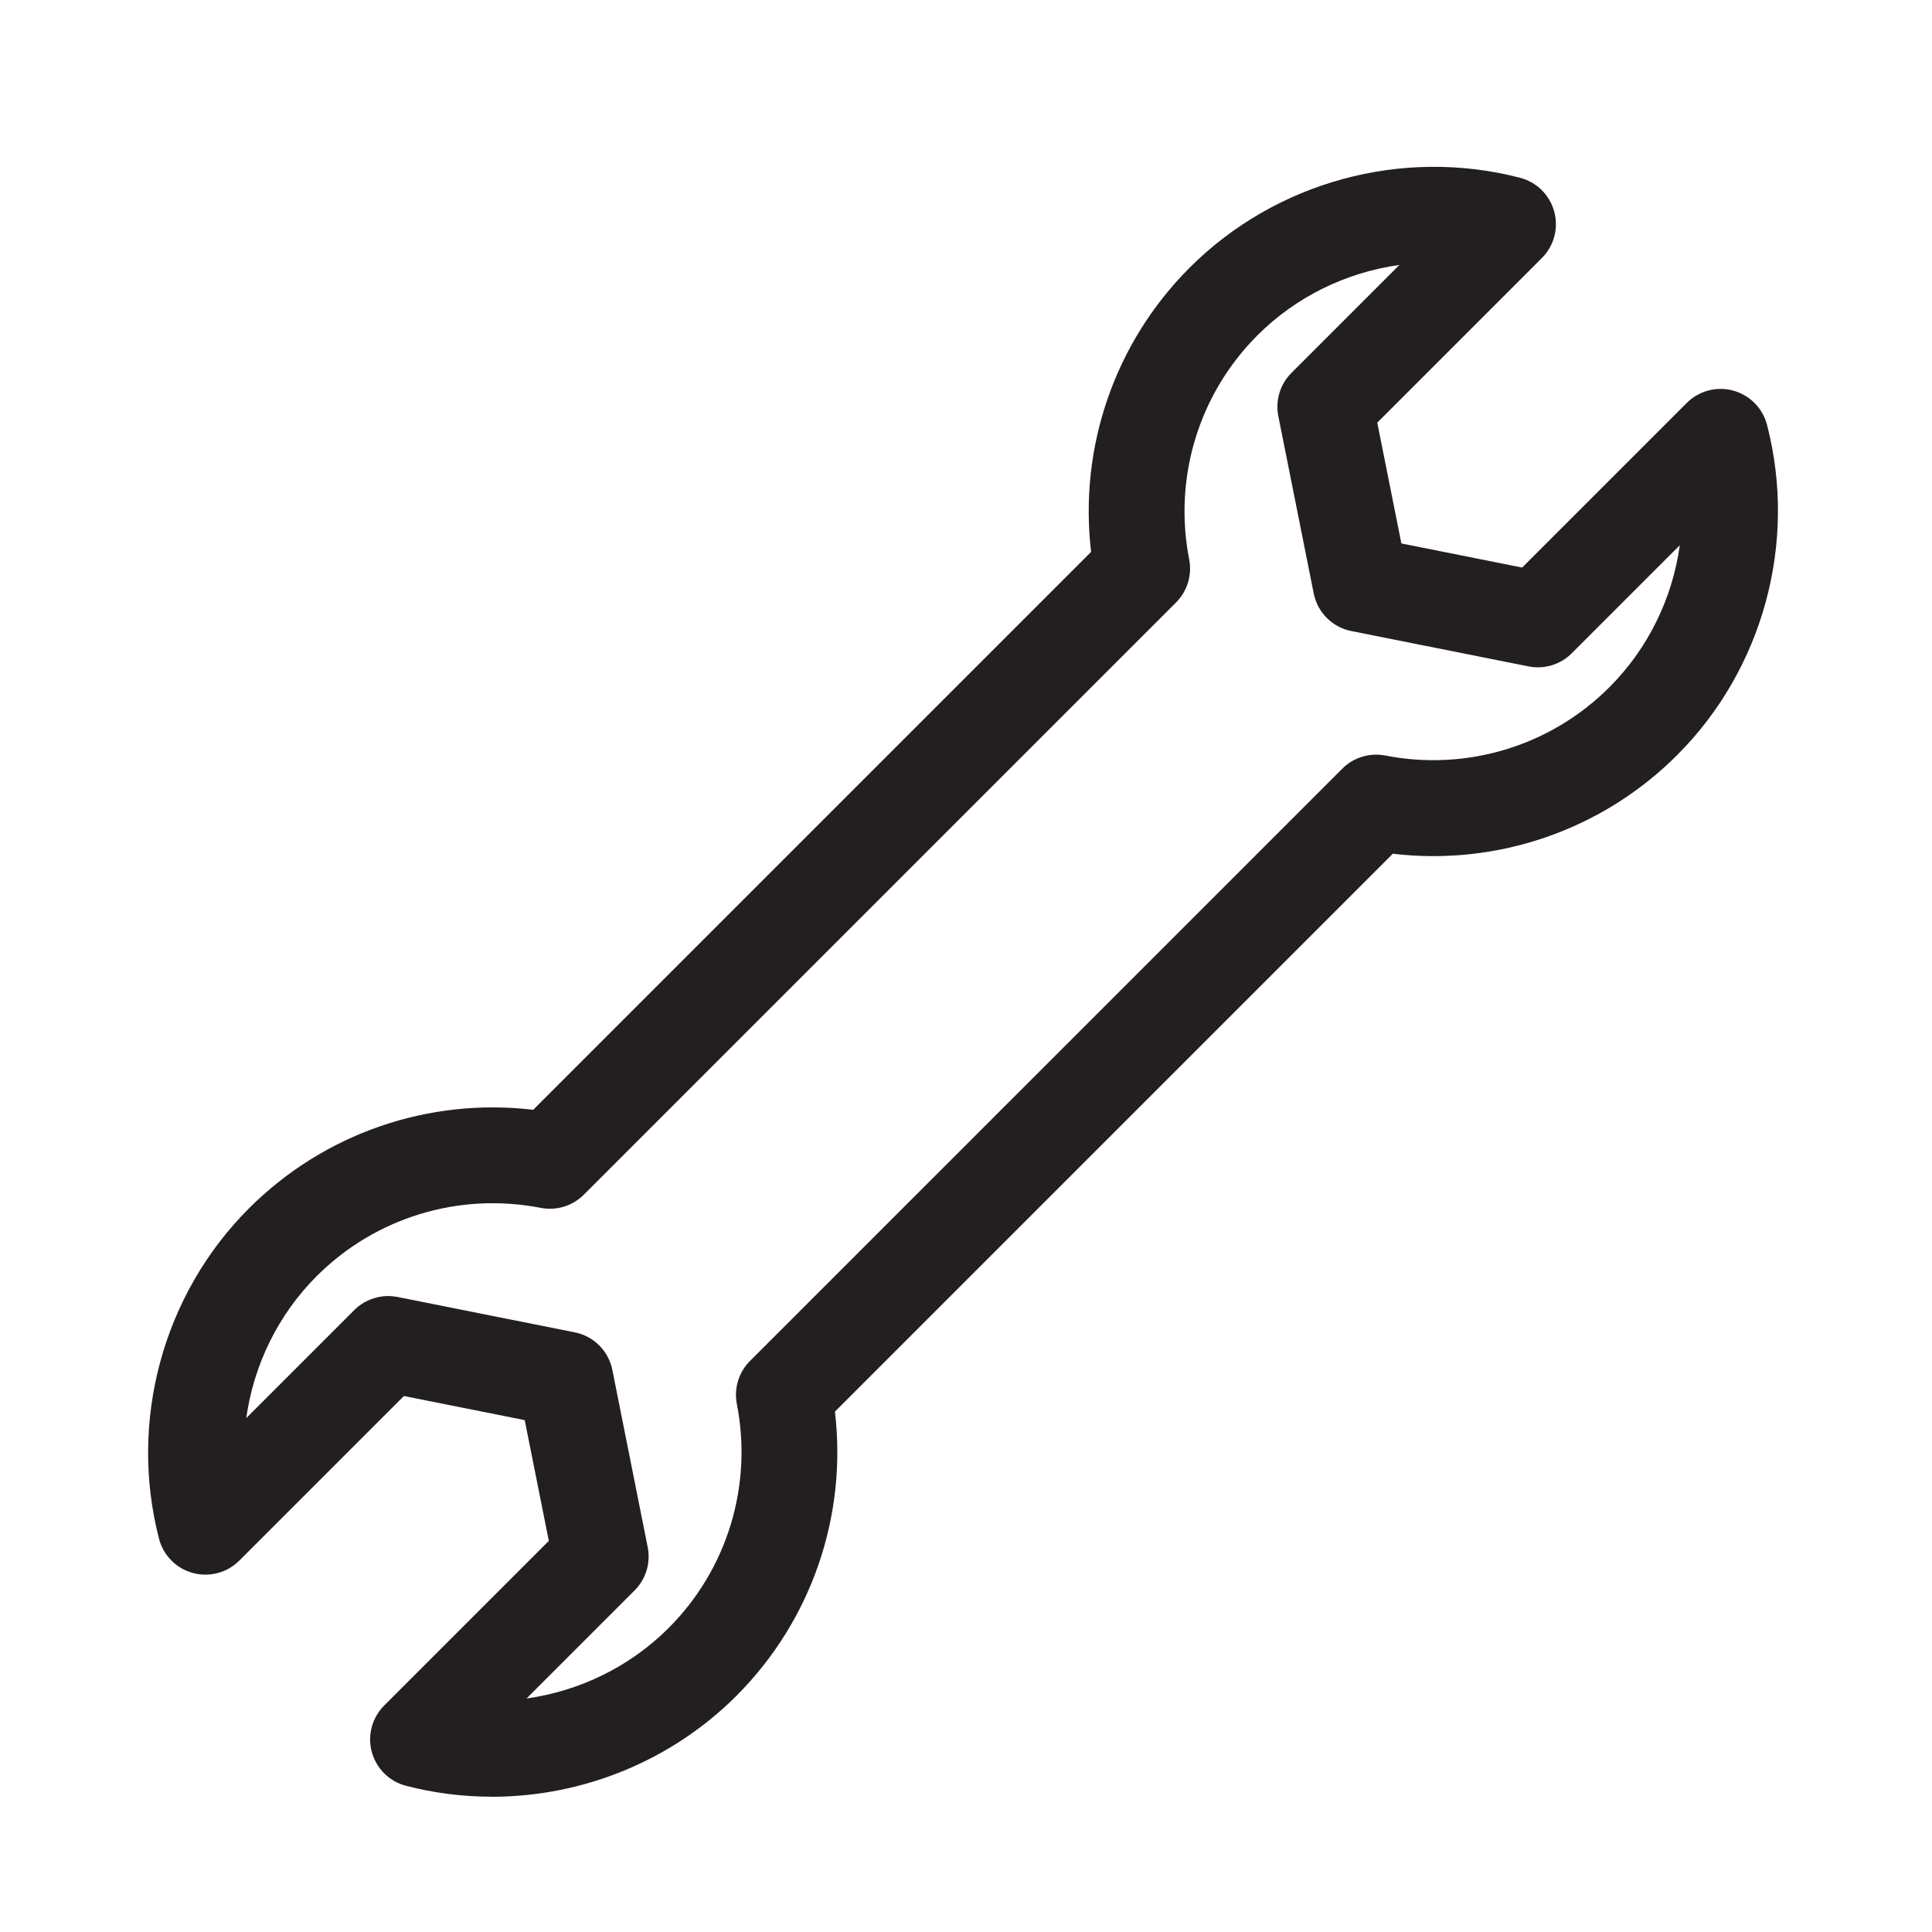
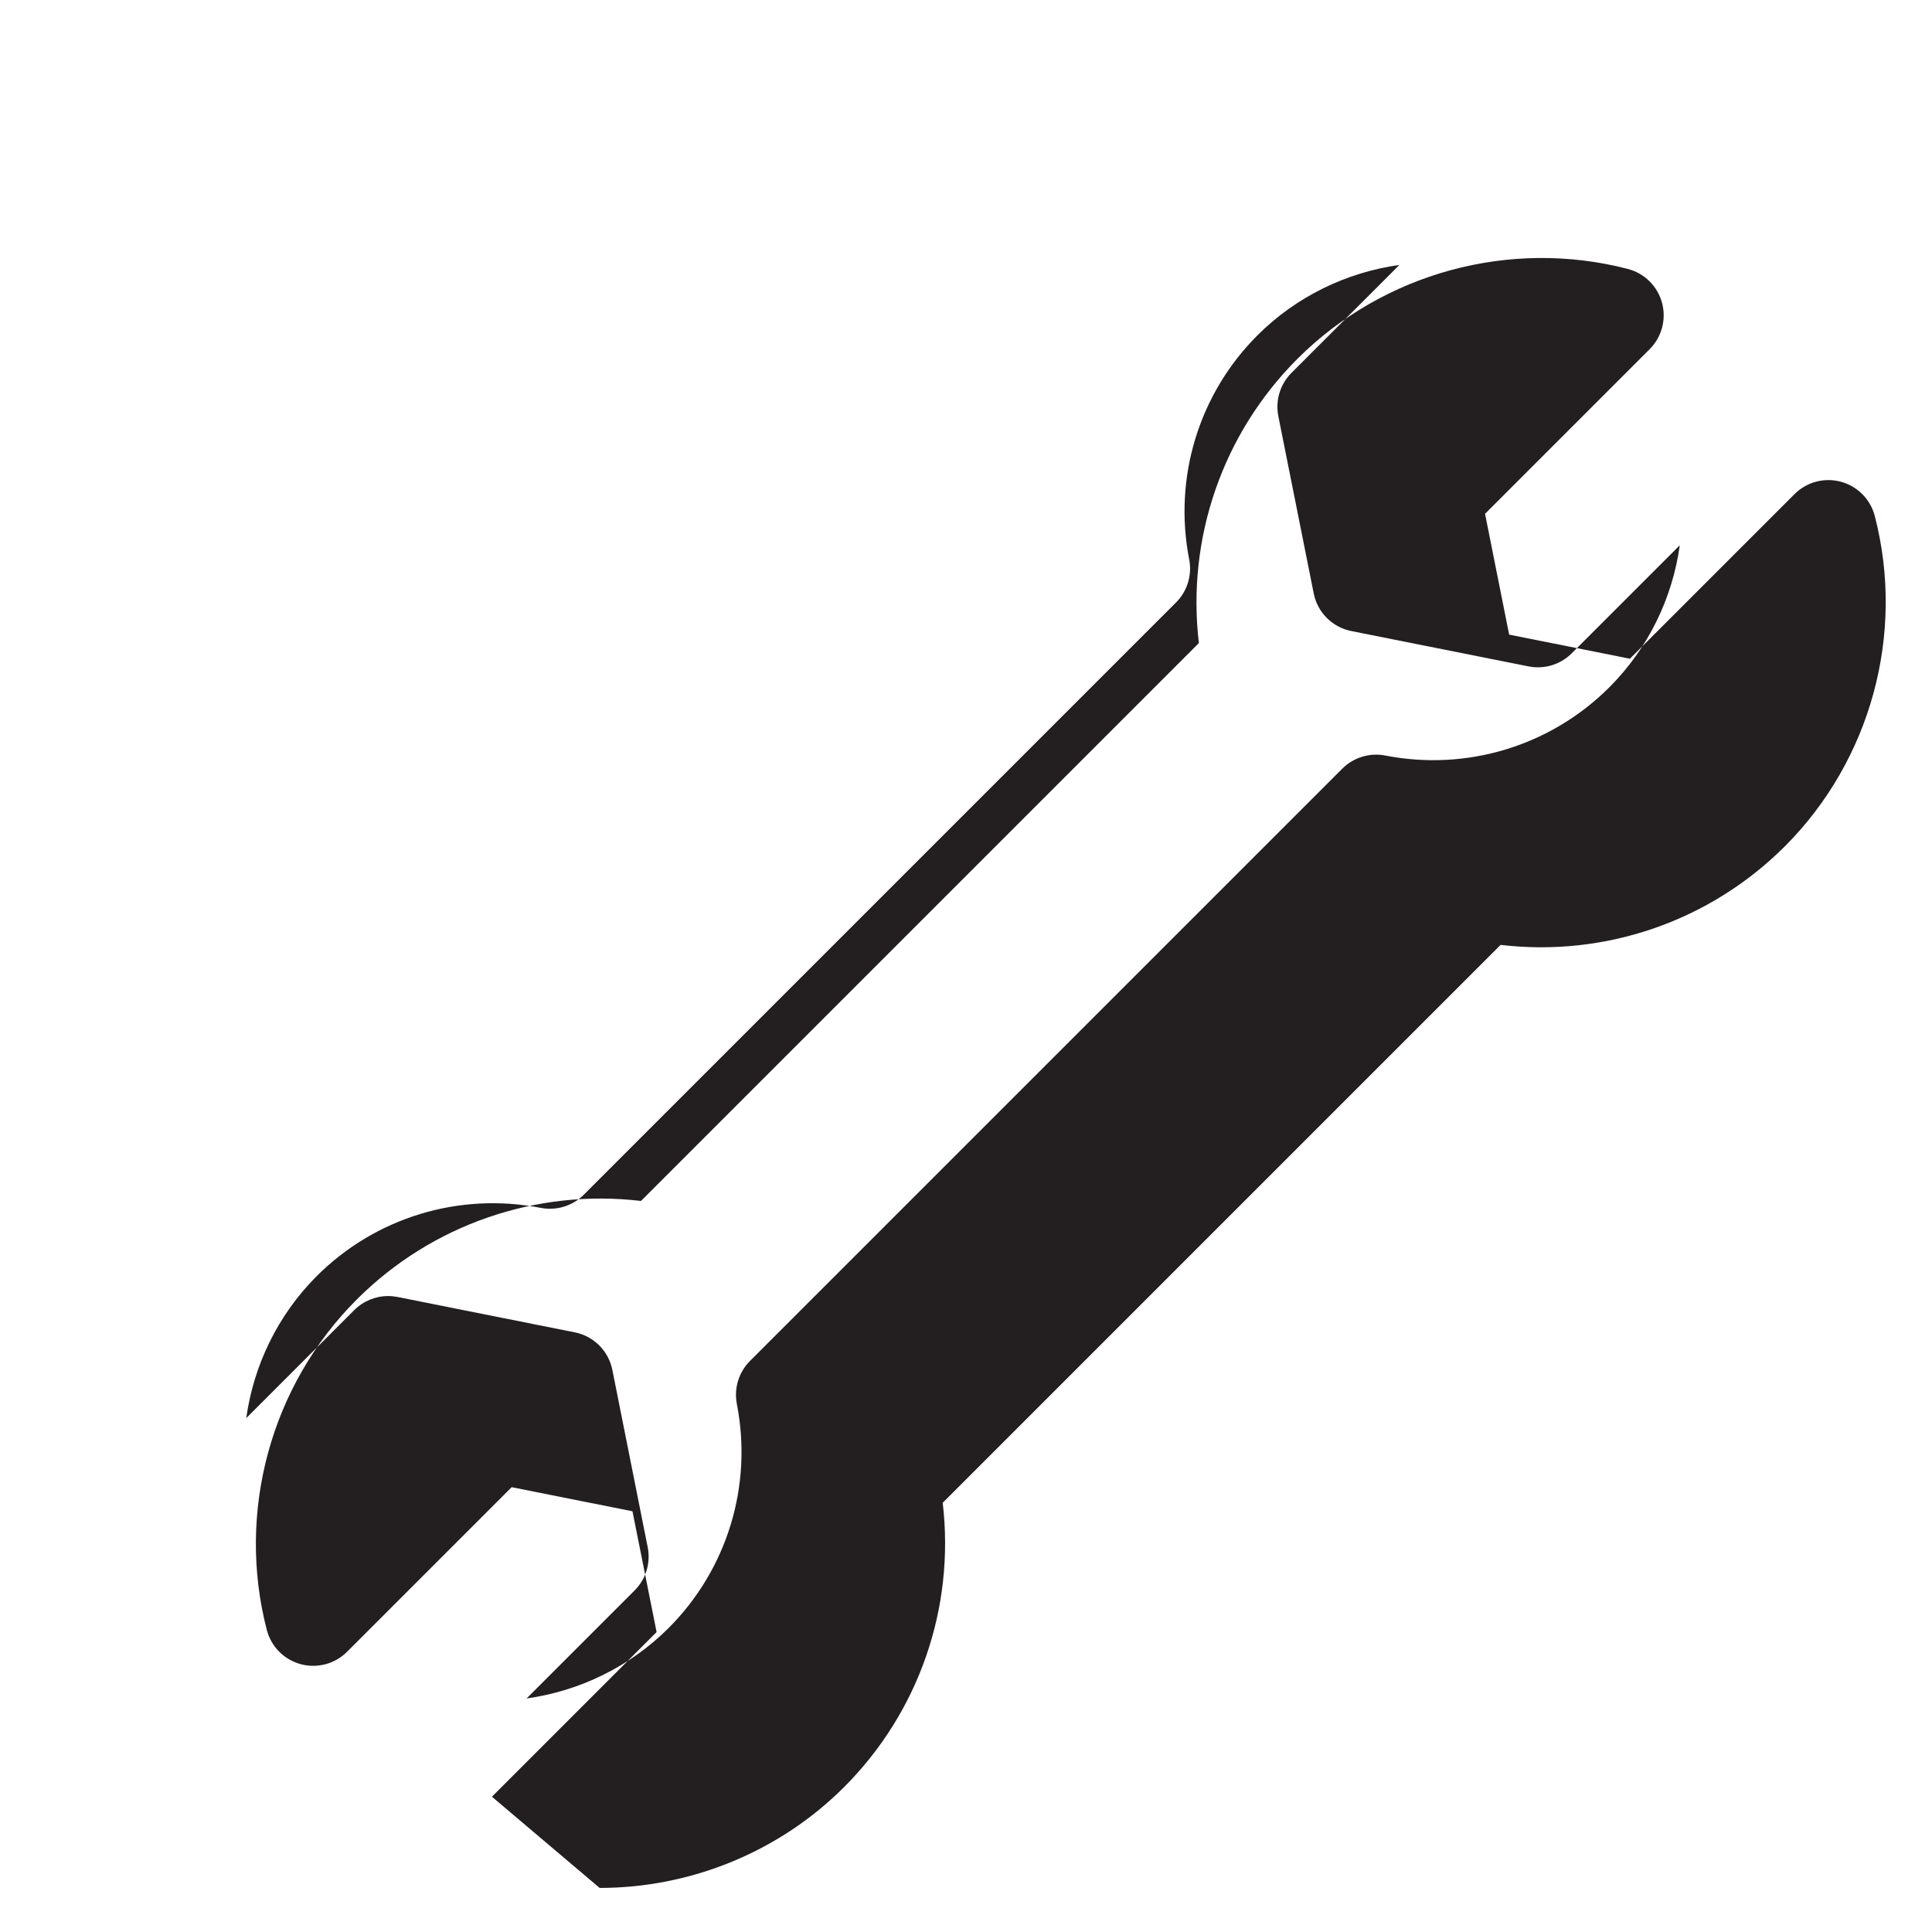
<svg xmlns="http://www.w3.org/2000/svg" id="Layer_2" data-name="Layer 2" viewBox="0 0 363.01 363.01">
  <defs>
    <style>      .cls-1 {        fill: none;      }      .cls-1, .cls-2 {        stroke-width: 0px;      }      .cls-2 {        fill: #231f20;      }    </style>
  </defs>
  <g id="Layer_1-2" data-name="Layer 1">
-     <path class="cls-2" d="M92.43,337.59c-5.39,0-10.81-.67-16.14-2.05-3.13-.81-5.58-3.23-6.43-6.35-.85-3.12.04-6.45,2.32-8.73l30.94-30.94-4.53-22.69-22.7-4.53-30.93,30.93c-2.28,2.28-5.61,3.17-8.73,2.32-3.12-.85-5.54-3.3-6.35-6.43-5.73-22.14.74-45.92,16.89-62.07,14.11-14.11,33.77-20.85,53.42-18.53l104.82-104.82c-2.32-19.65,4.42-39.31,18.52-53.41,16.15-16.15,39.94-22.63,62.07-16.89,3.13.81,5.58,3.23,6.43,6.35.85,3.12-.04,6.45-2.32,8.73l-30.93,30.93,4.53,22.7,22.69,4.53,30.93-30.93c2.28-2.28,5.61-3.17,8.73-2.32,3.11.85,5.54,3.3,6.35,6.43,5.74,22.13-.74,45.92-16.9,62.07-14.1,14.1-33.77,20.84-53.41,18.52l-104.82,104.82c2.32,19.65-4.42,39.31-18.53,53.42-12.26,12.26-28.93,18.95-45.93,18.95ZM72.93,243.52c.59,0,1.18.06,1.76.17l33.31,6.65c3.57.71,6.35,3.5,7.06,7.07l6.64,33.3c.59,2.95-.34,6-2.46,8.12l-20.3,20.3c9.96-1.39,19.39-5.95,26.68-13.23,11.03-11.03,15.83-26.77,12.83-42.1-.57-2.94.35-5.97,2.47-8.09l111.28-111.28c2.12-2.12,5.15-3.04,8.09-2.47,15.34,2.99,31.07-1.8,42.1-12.83,7.29-7.29,11.85-16.73,13.23-26.68l-20.3,20.3c-2.13,2.13-5.17,3.05-8.12,2.46l-33.3-6.64c-3.57-.71-6.35-3.5-7.06-7.06l-6.65-33.31c-.59-2.95.33-6,2.46-8.13l20.29-20.29c-9.95,1.39-19.39,5.94-26.68,13.23-11.02,11.02-15.82,26.76-12.82,42.1.57,2.94-.35,5.97-2.47,8.09l-111.28,111.28c-2.12,2.12-5.15,3.04-8.09,2.47-15.33-2.99-31.07,1.8-42.1,12.83-7.28,7.28-11.84,16.72-13.23,26.67l20.29-20.29c1.7-1.7,4-2.64,6.36-2.64Z" />
-     <rect class="cls-1" width="363.01" height="363.01" />
+     <path class="cls-2" d="M92.43,337.59l30.94-30.94-4.53-22.69-22.7-4.53-30.93,30.93c-2.28,2.28-5.61,3.17-8.73,2.32-3.12-.85-5.54-3.3-6.35-6.43-5.73-22.14.74-45.92,16.89-62.07,14.11-14.11,33.77-20.85,53.42-18.53l104.82-104.82c-2.32-19.65,4.42-39.31,18.52-53.41,16.15-16.15,39.94-22.63,62.07-16.89,3.13.81,5.58,3.23,6.43,6.35.85,3.12-.04,6.45-2.32,8.73l-30.93,30.93,4.53,22.7,22.69,4.53,30.93-30.93c2.28-2.28,5.61-3.17,8.73-2.32,3.11.85,5.54,3.3,6.35,6.43,5.74,22.13-.74,45.92-16.9,62.07-14.1,14.1-33.77,20.84-53.41,18.52l-104.82,104.82c2.32,19.65-4.42,39.31-18.53,53.42-12.26,12.26-28.93,18.95-45.93,18.95ZM72.93,243.52c.59,0,1.18.06,1.76.17l33.31,6.65c3.57.71,6.35,3.5,7.06,7.07l6.64,33.3c.59,2.95-.34,6-2.46,8.12l-20.3,20.3c9.96-1.39,19.39-5.95,26.68-13.23,11.03-11.03,15.83-26.77,12.83-42.1-.57-2.94.35-5.97,2.47-8.09l111.28-111.28c2.12-2.12,5.15-3.04,8.09-2.47,15.34,2.99,31.07-1.8,42.1-12.83,7.29-7.29,11.85-16.73,13.23-26.68l-20.3,20.3c-2.13,2.13-5.17,3.05-8.12,2.46l-33.3-6.64c-3.57-.71-6.35-3.5-7.06-7.06l-6.65-33.31c-.59-2.95.33-6,2.46-8.13l20.29-20.29c-9.95,1.39-19.39,5.94-26.68,13.23-11.02,11.02-15.82,26.76-12.82,42.1.57,2.94-.35,5.97-2.47,8.09l-111.28,111.28c-2.12,2.12-5.15,3.04-8.09,2.47-15.33-2.99-31.07,1.8-42.1,12.83-7.28,7.28-11.84,16.72-13.23,26.67l20.29-20.29c1.7-1.7,4-2.64,6.36-2.64Z" />
  </g>
</svg>